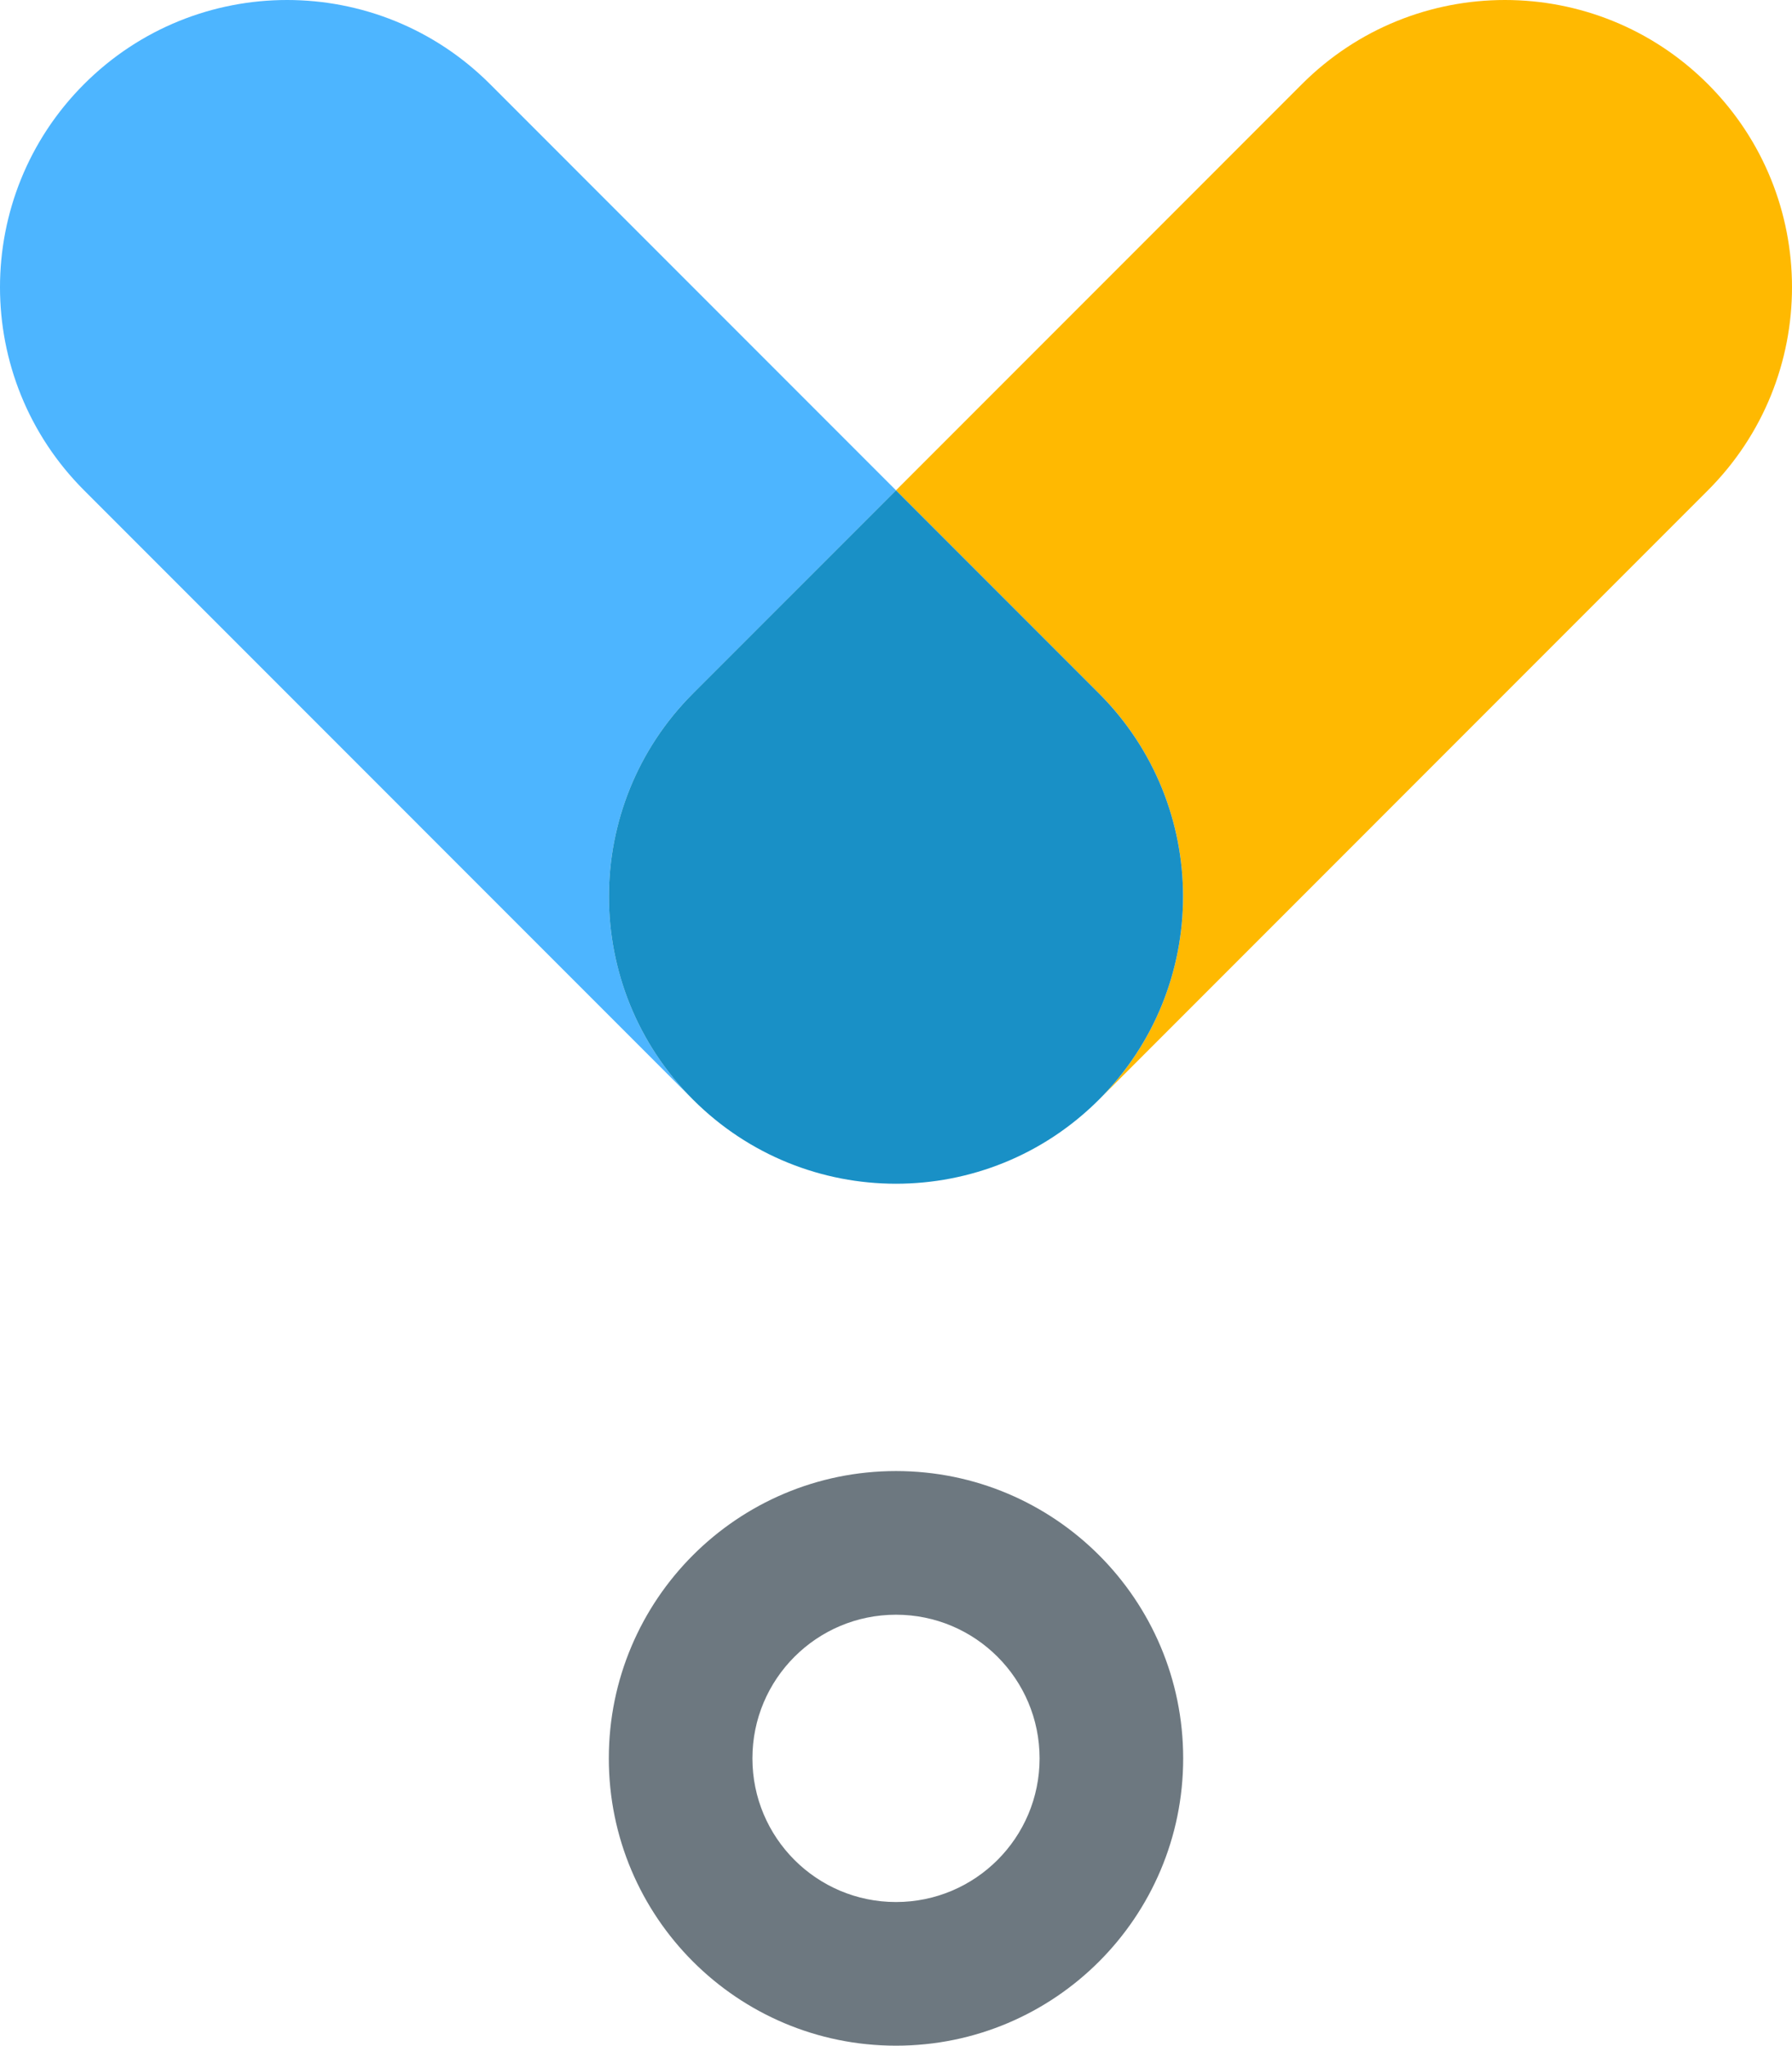
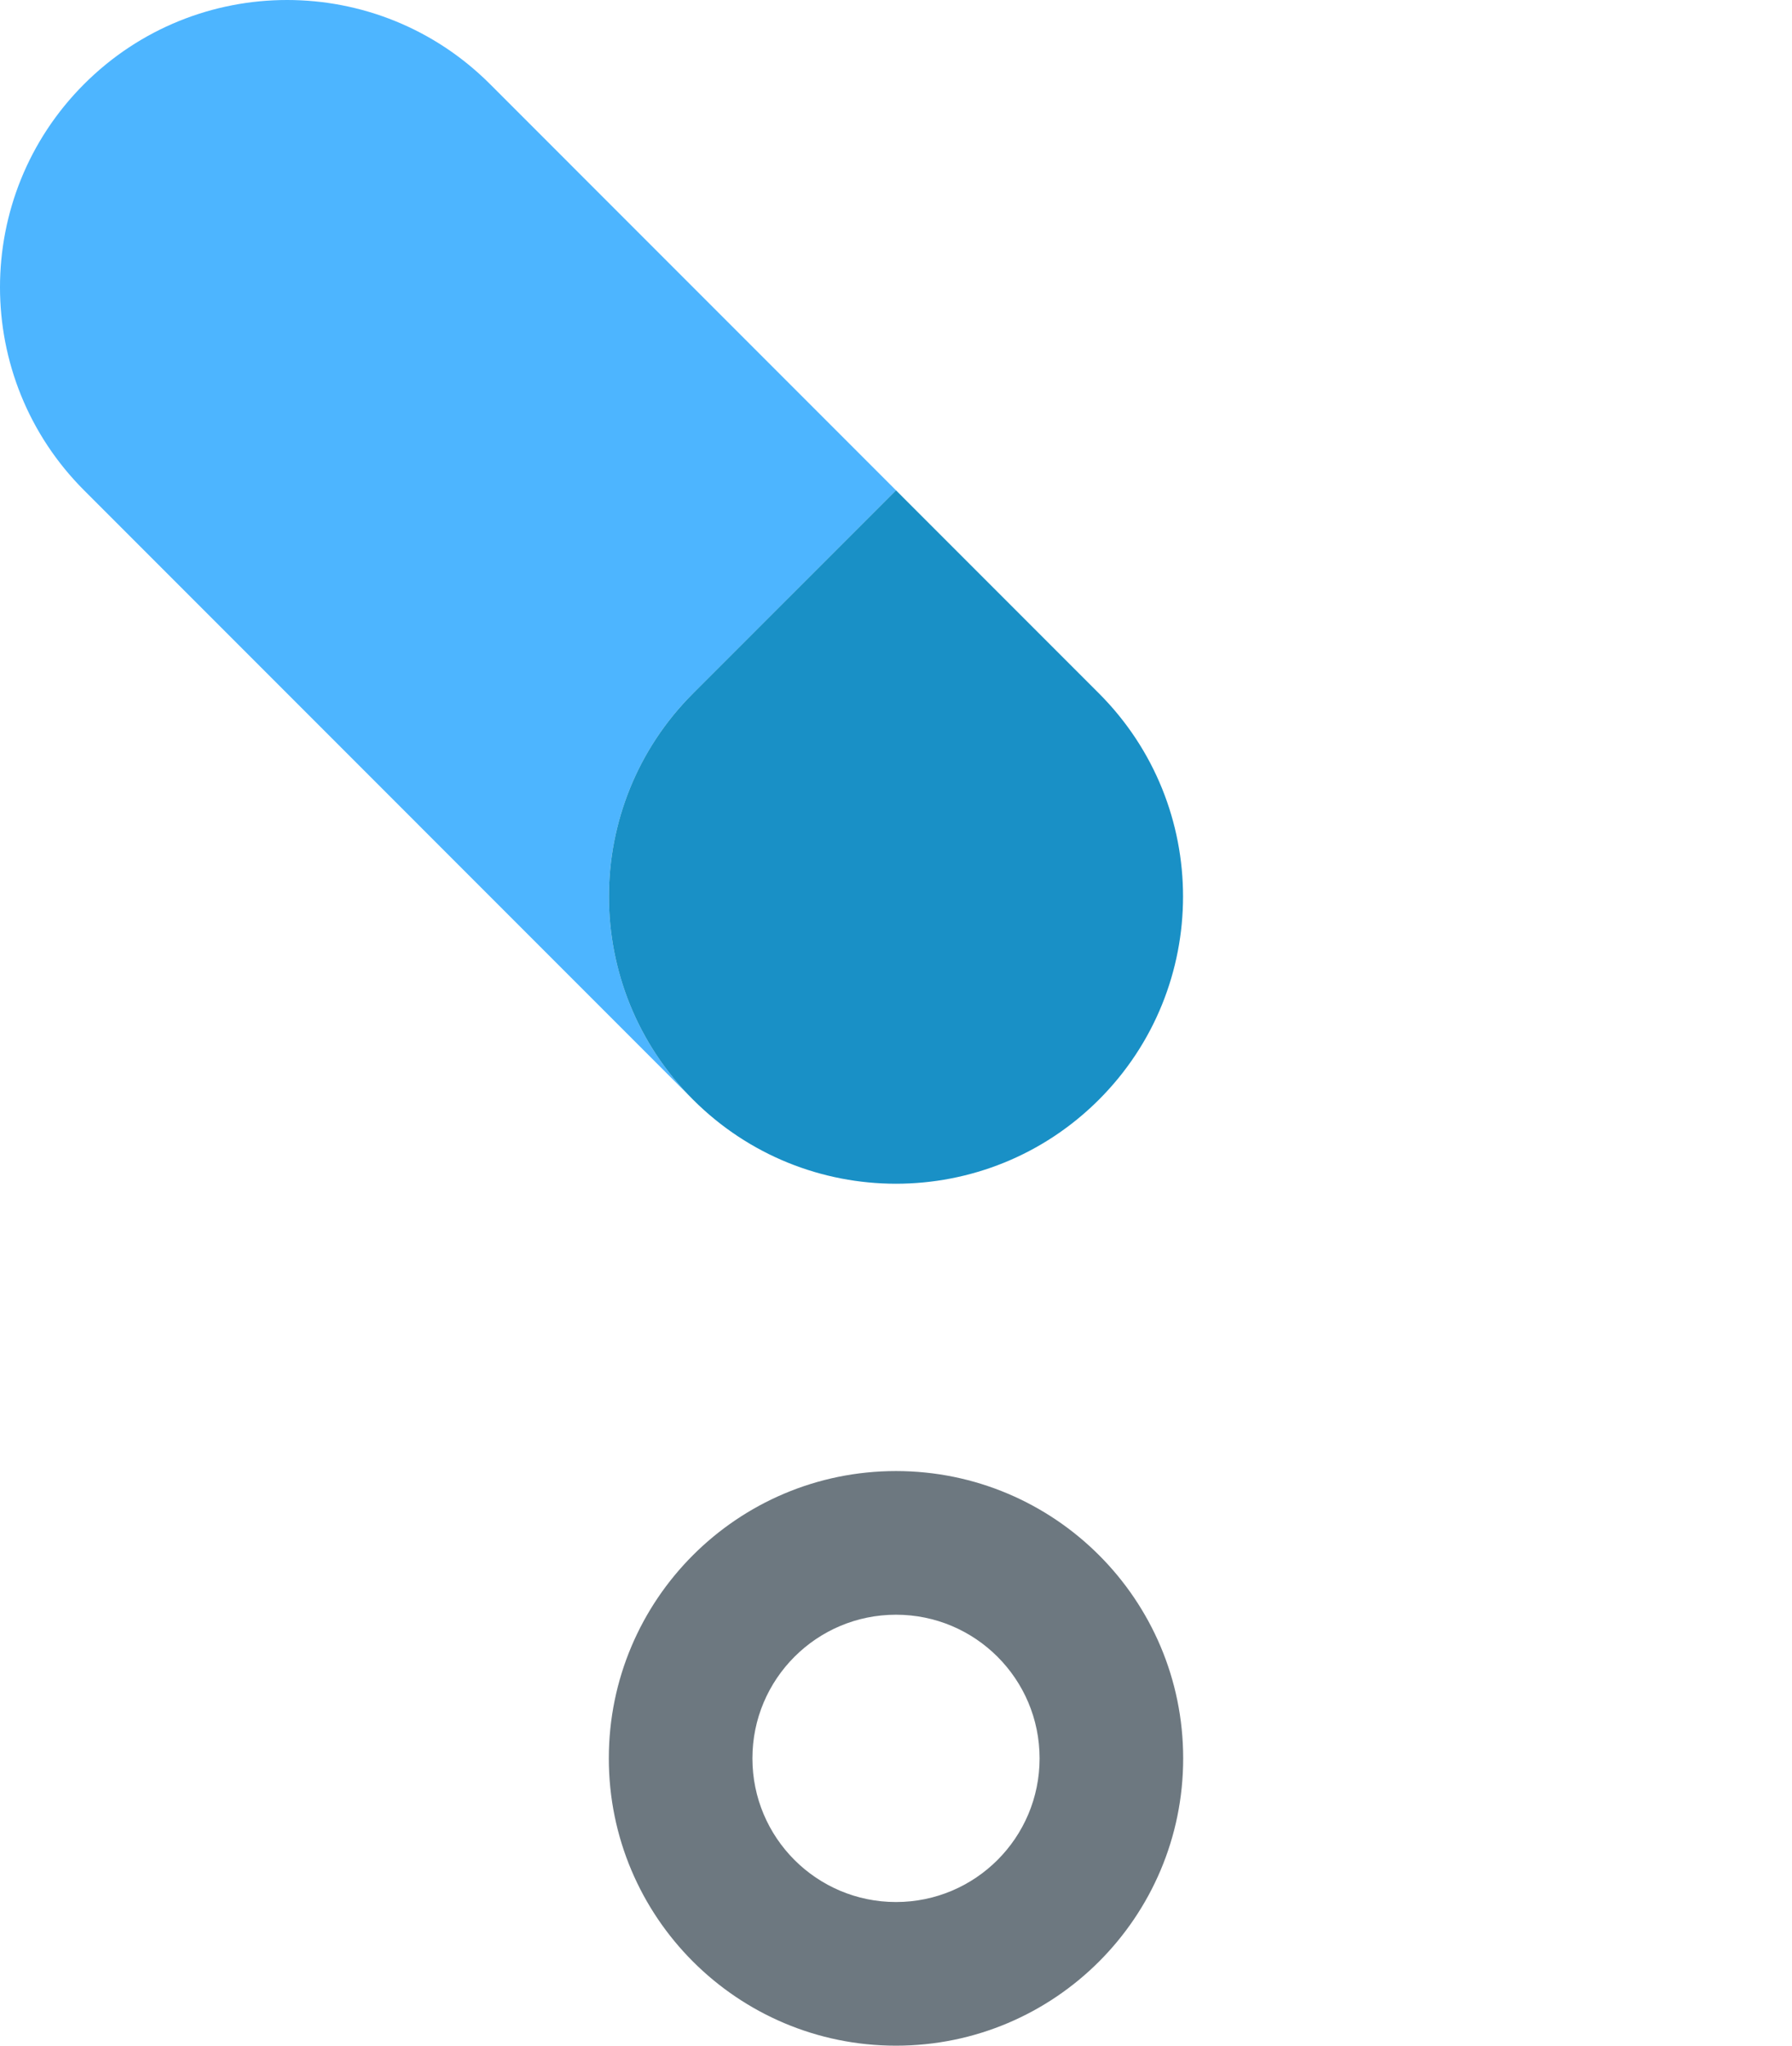
<svg xmlns="http://www.w3.org/2000/svg" width="156" height="178" viewBox="0 0 156 178" fill="none">
  <path fill-rule="evenodd" clip-rule="evenodd" d="M78 165.5C84.904 165.5 90.5 159.904 90.5 153C90.5 146.096 84.904 140.5 78 140.5C71.096 140.5 65.5 146.096 65.5 153C65.5 159.904 71.096 165.5 78 165.5ZM78 178C91.807 178 103 166.807 103 153C103 139.193 91.807 128 78 128C64.193 128 53 139.193 53 153C53 166.807 64.193 178 78 178Z" fill="#6D7880" />
-   <path d="M95.67 95.68L148.681 42.664C158.44 32.904 158.44 17.08 148.681 7.32C138.922 -2.44 123.099 -2.44 113.34 7.32L78 42.664L95.67 60.336C105.429 70.096 105.429 85.92 95.67 95.68Z" fill="#FFB901" />
  <path d="M95.67 60.336L42.66 7.32C32.901 -2.44 17.078 -2.44 7.319 7.32C-2.44 17.08 -2.44 32.904 7.319 42.664L60.32 95.67C50.571 85.91 50.574 70.093 60.33 60.336L78 42.664L95.67 60.336Z" fill="#4DB5FF" />
  <path d="M95.669 95.68C105.428 85.92 105.428 70.096 95.669 60.336L77.999 42.664L60.329 60.336C50.57 70.096 50.57 85.92 60.329 95.68C70.088 105.44 85.91 105.44 95.669 95.68Z" fill="#1990C6" />
</svg>